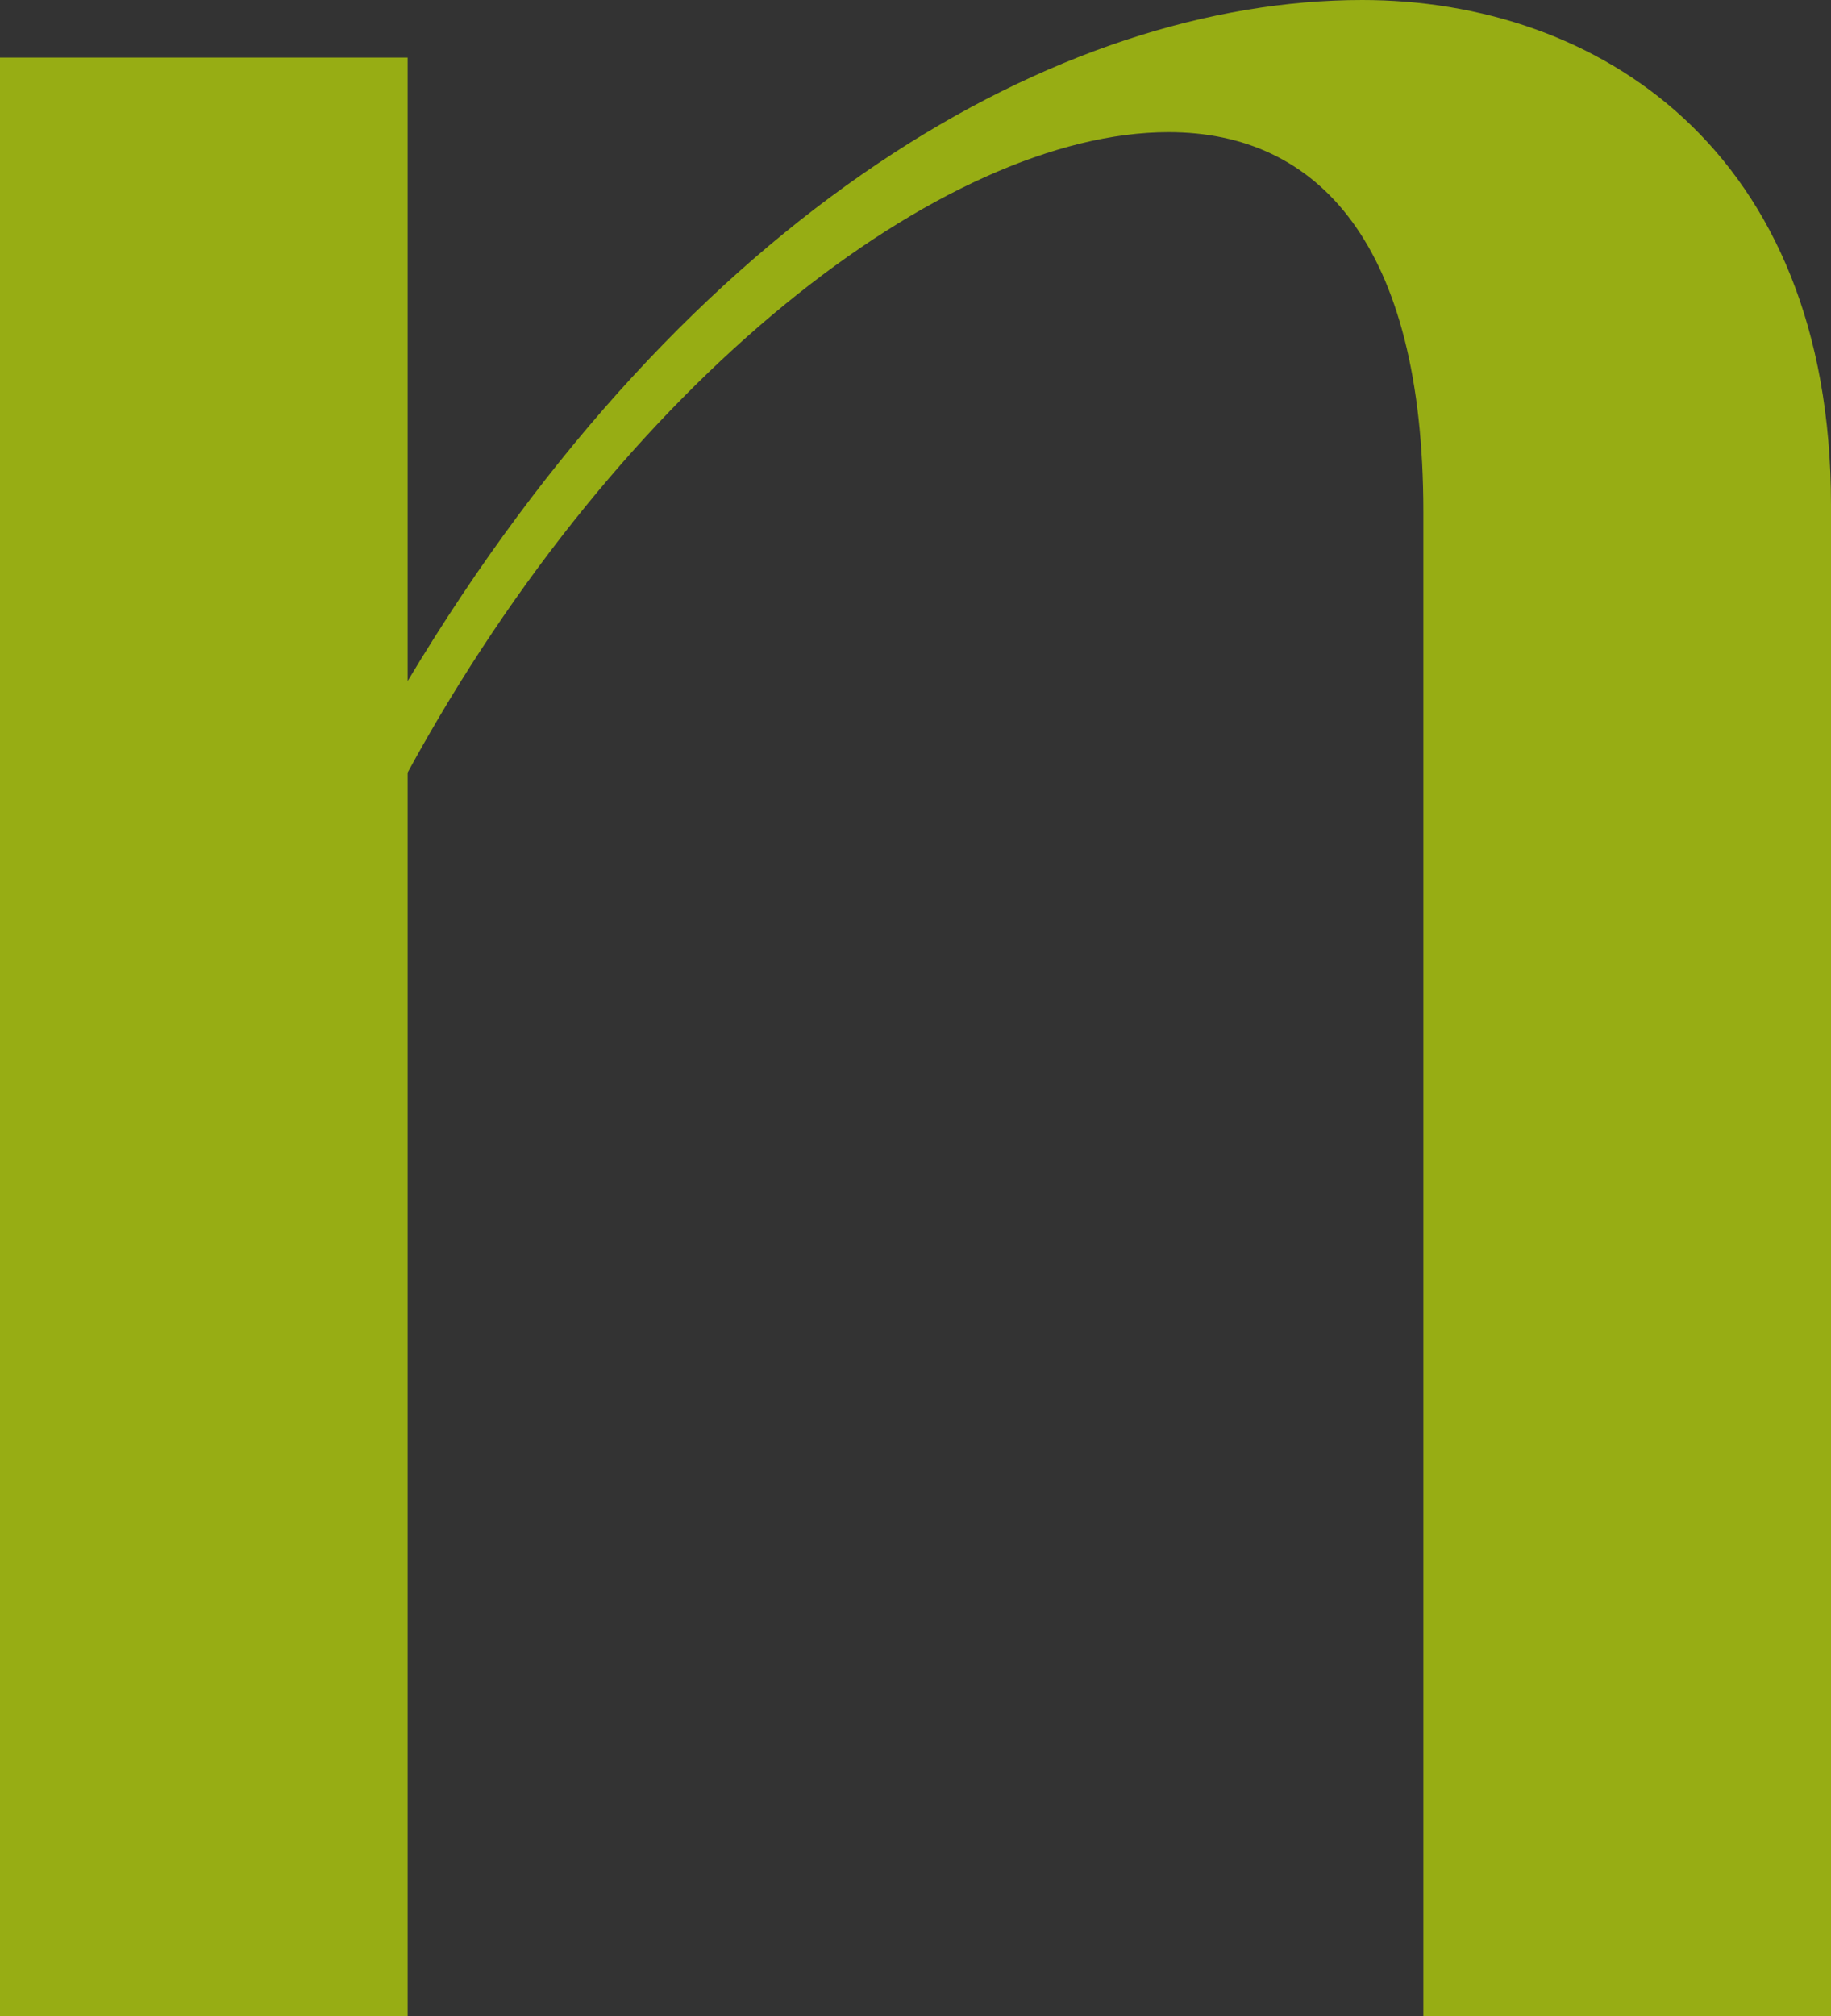
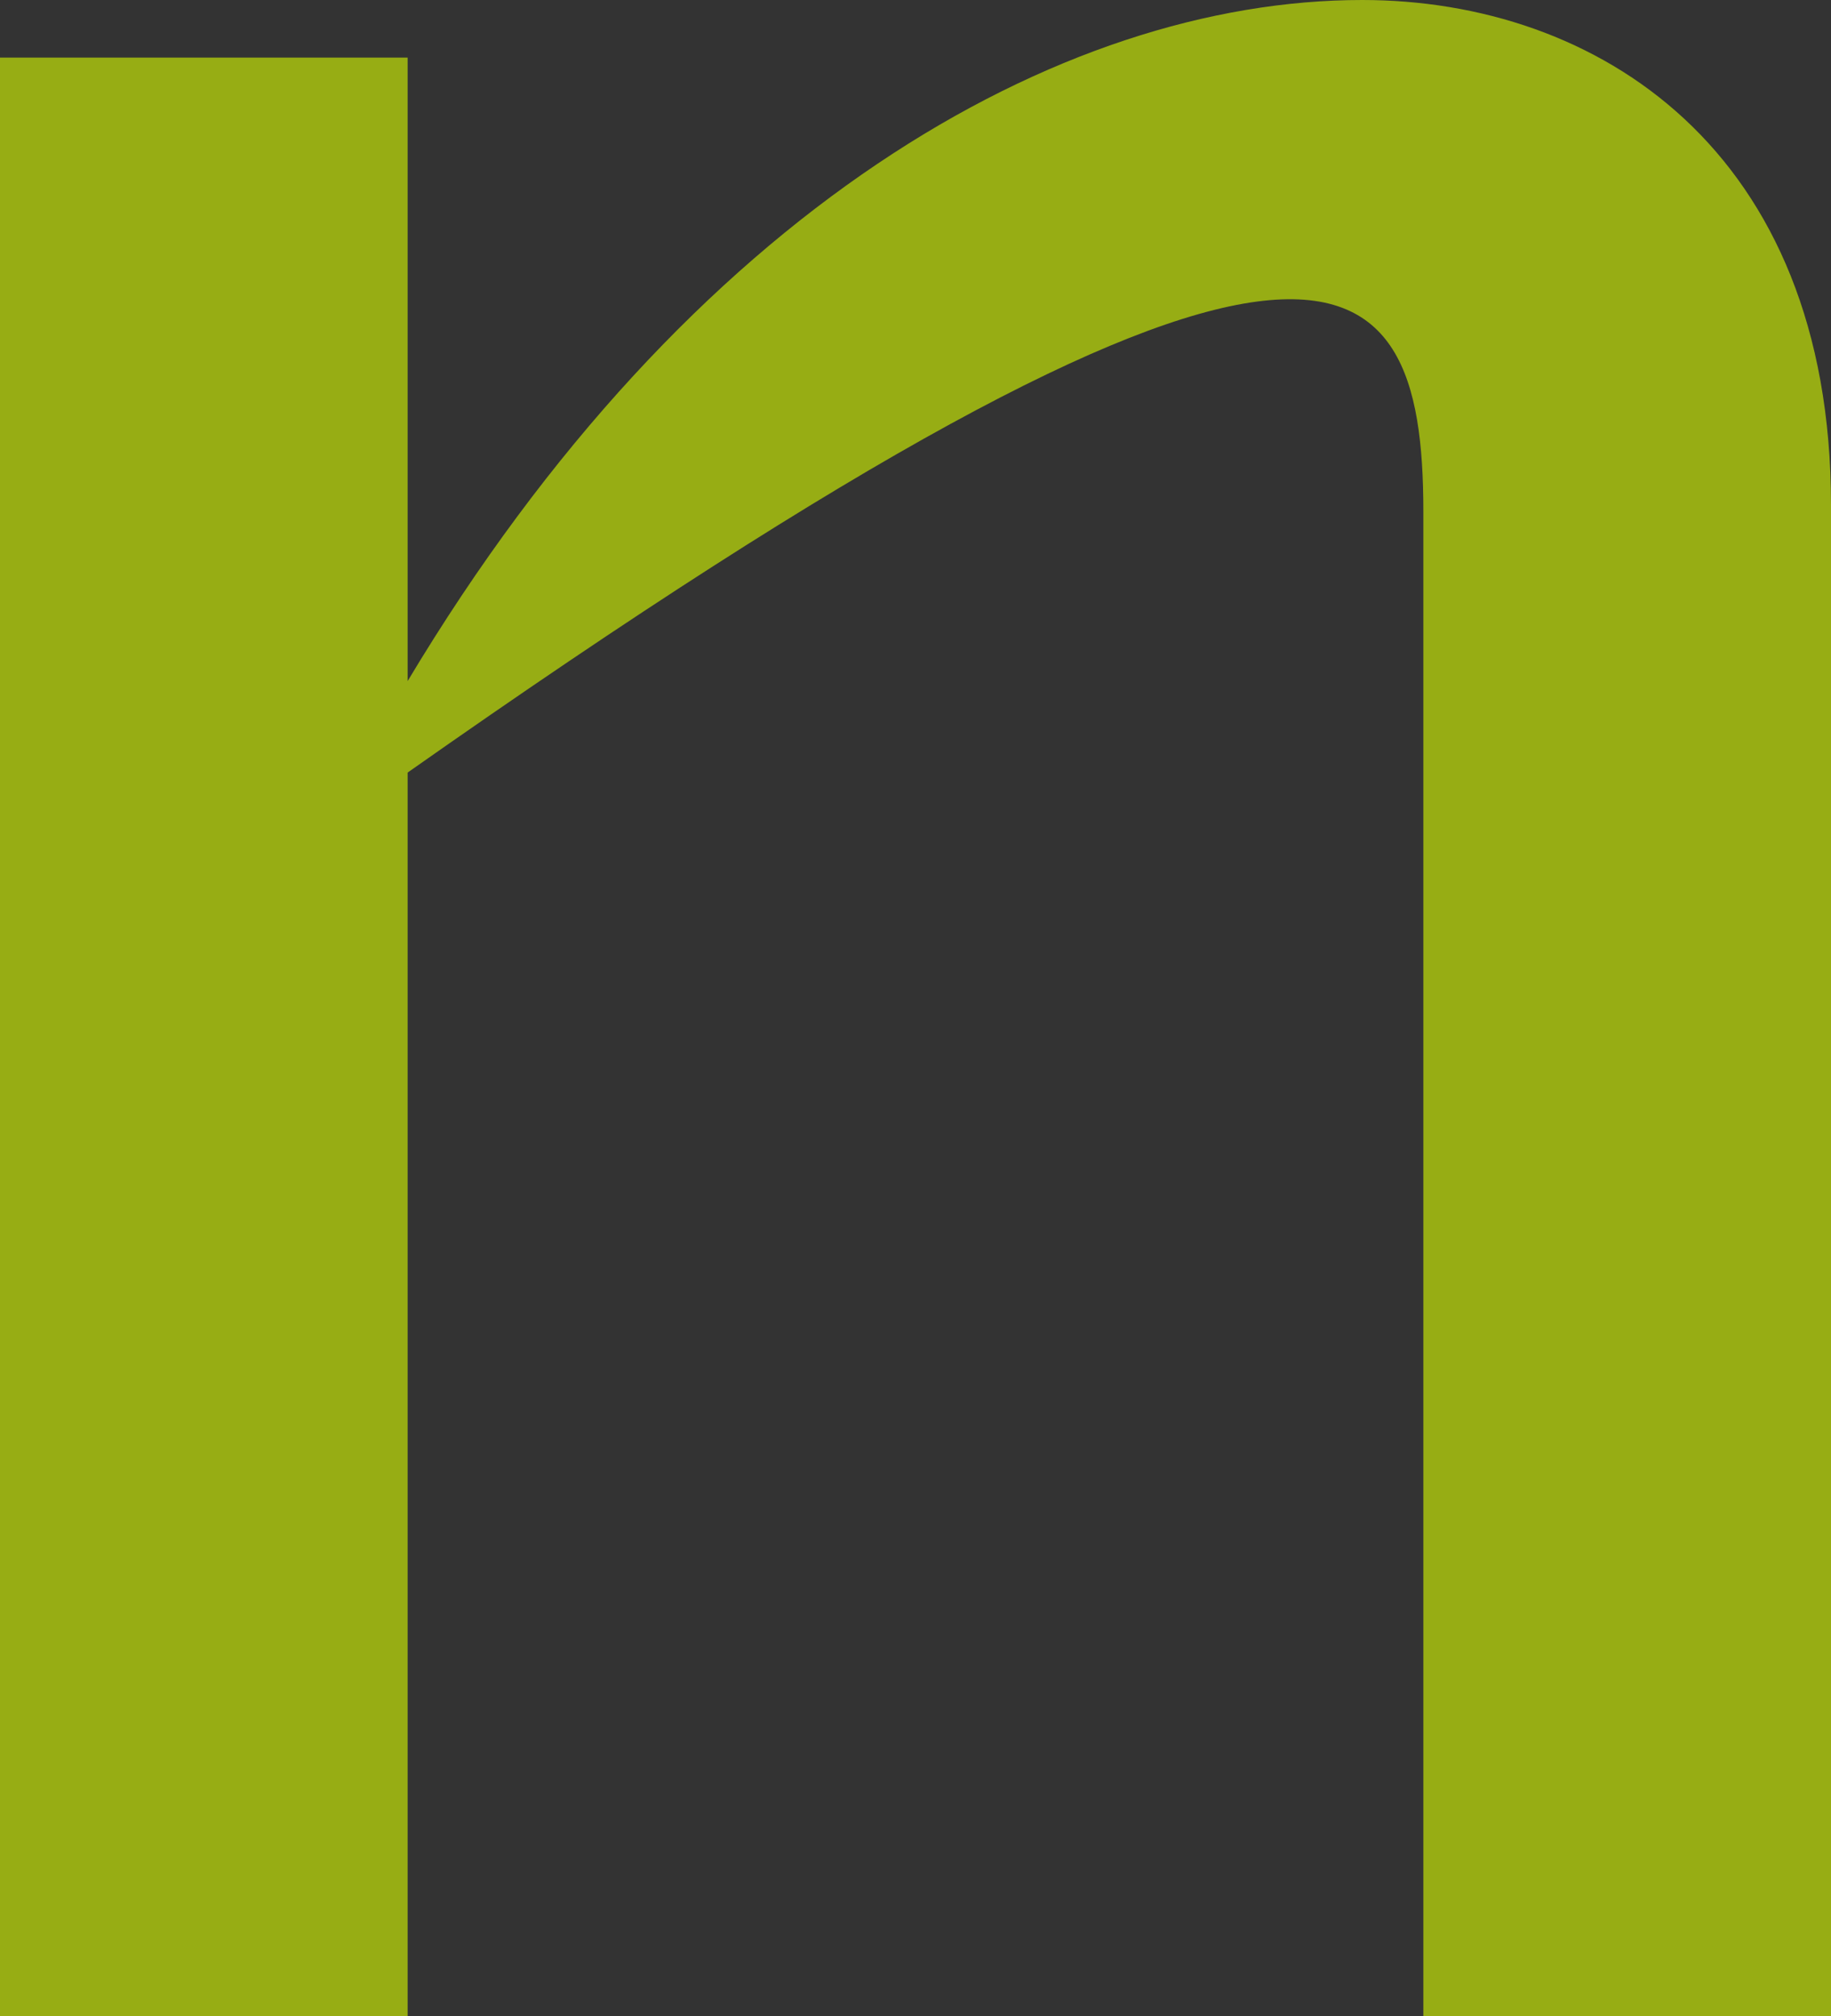
<svg xmlns="http://www.w3.org/2000/svg" width="876" height="964" viewBox="0 0 876 964" fill="none">
  <rect x="0" y="0" width="876" height="964" fill="#333333" stroke="none" />
-   <path d="M651.718 0C507.072 0 329.922 100.45 195.028 325.654V27.543H0V964H195.028V369.398C297.417 181.459 451.814 63.187 559.08 63.187C630.59 63.187 680.972 116.652 680.972 244.645V964H876V241.405C876 71.287 763.859 0 651.718 0Z" fill="#DAFF01" fill-opacity="0.6" />
+   <path d="M651.718 0C507.072 0 329.922 100.45 195.028 325.654V27.543H0V964H195.028V369.398C630.59 63.187 680.972 116.652 680.972 244.645V964H876V241.405C876 71.287 763.859 0 651.718 0Z" fill="#DAFF01" fill-opacity="0.6" />
</svg>